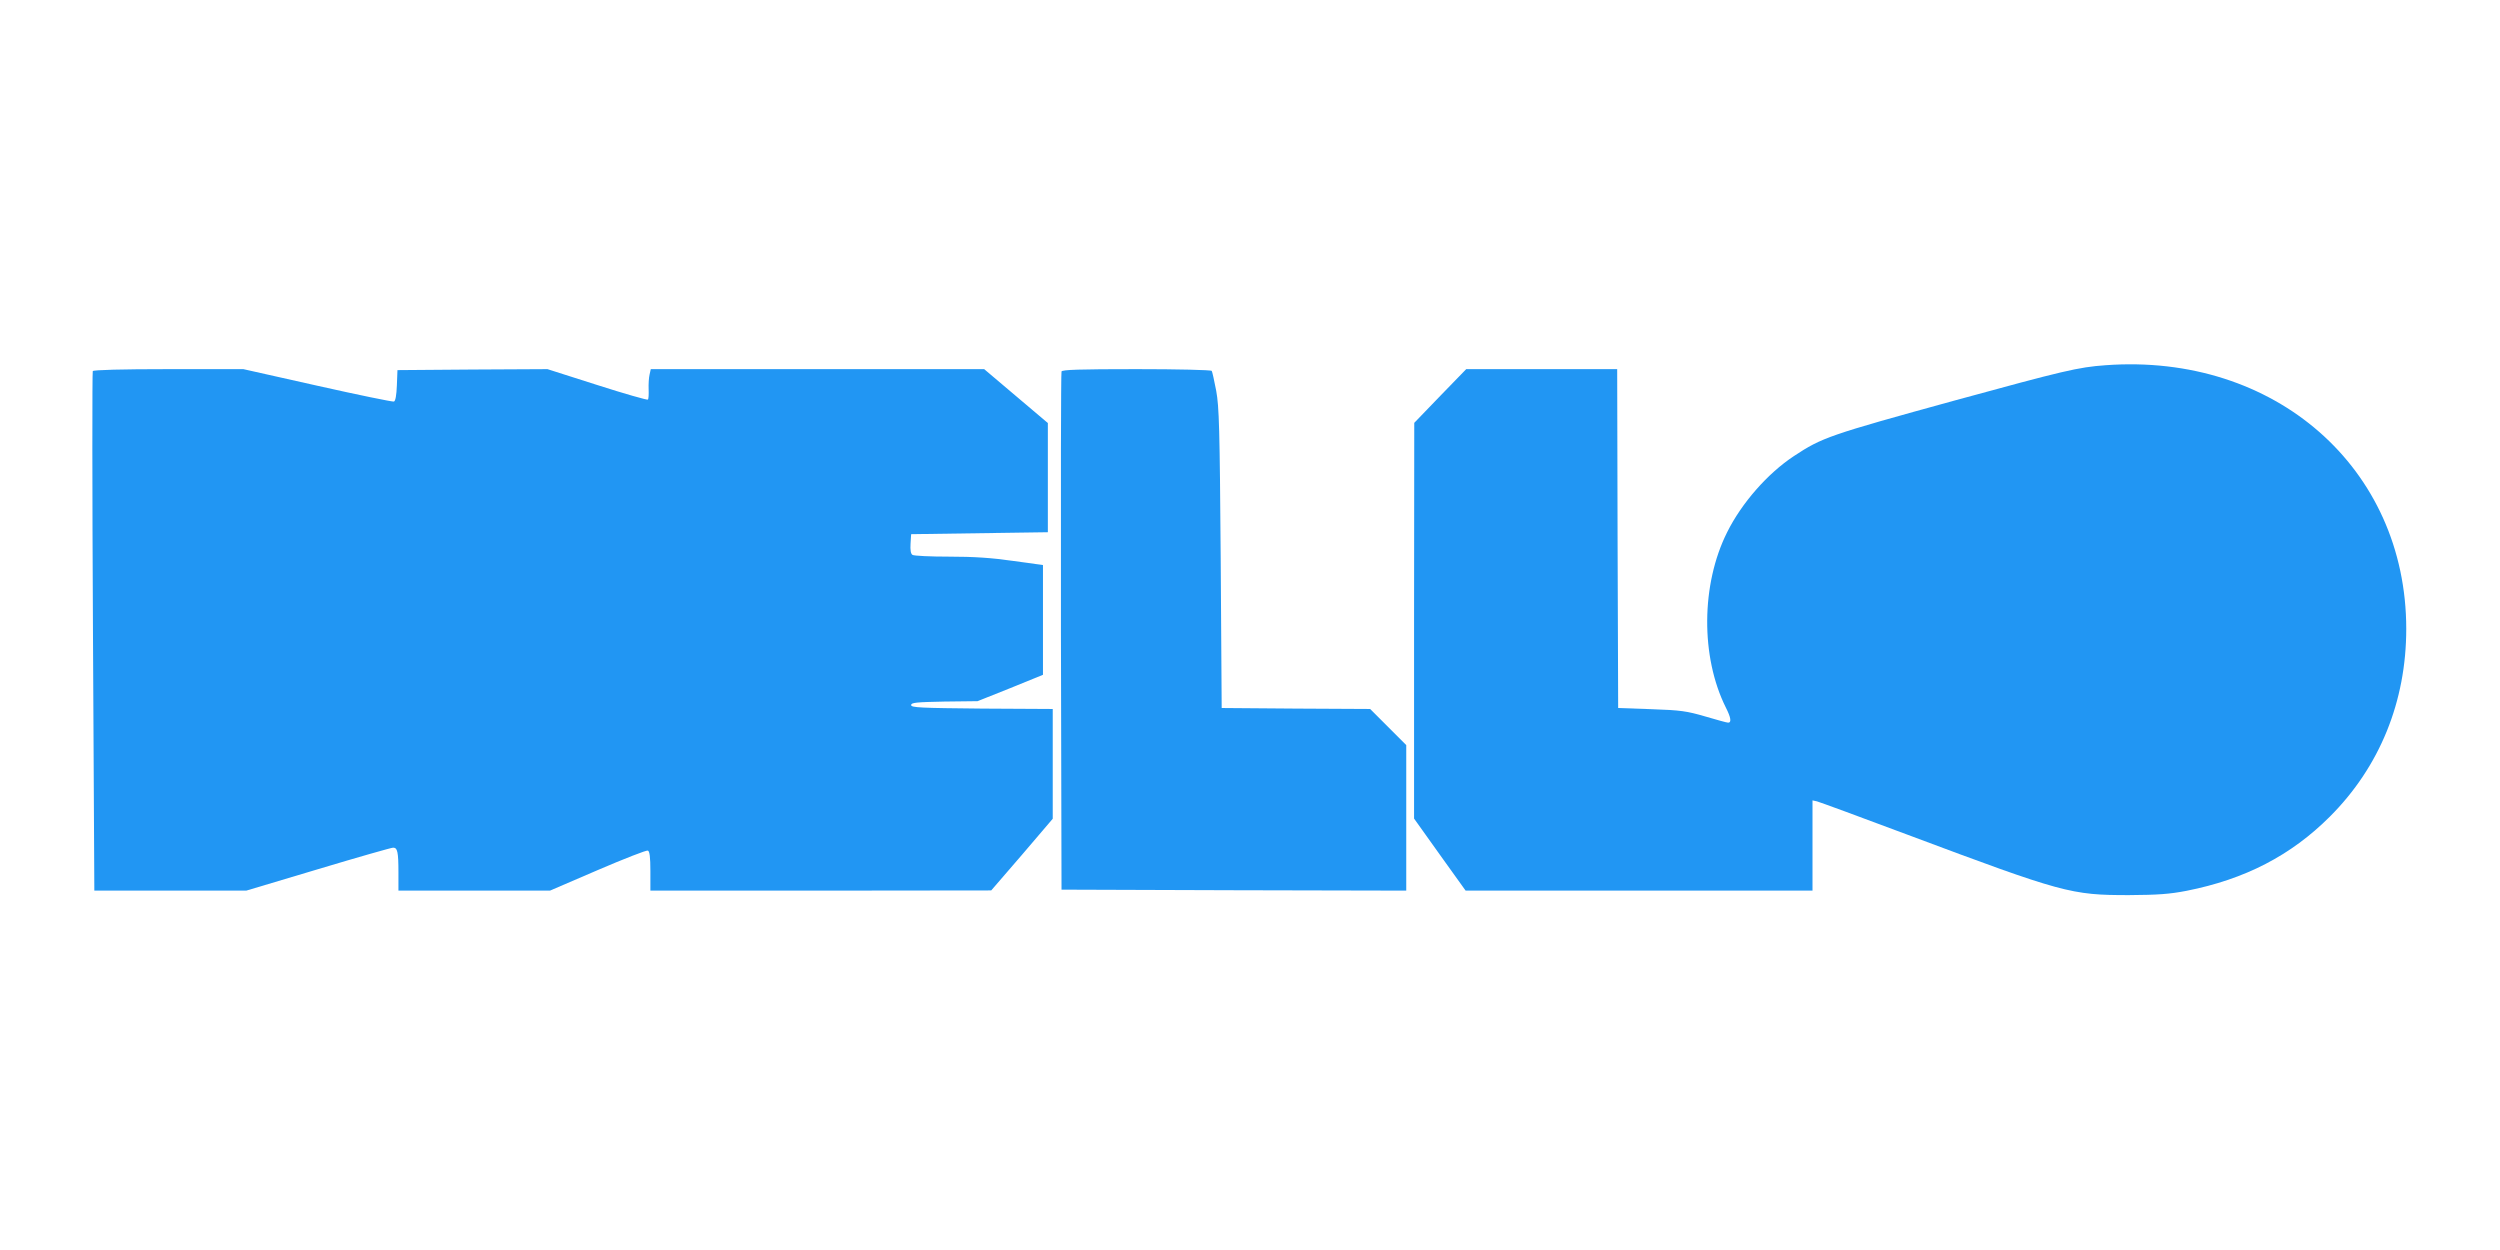
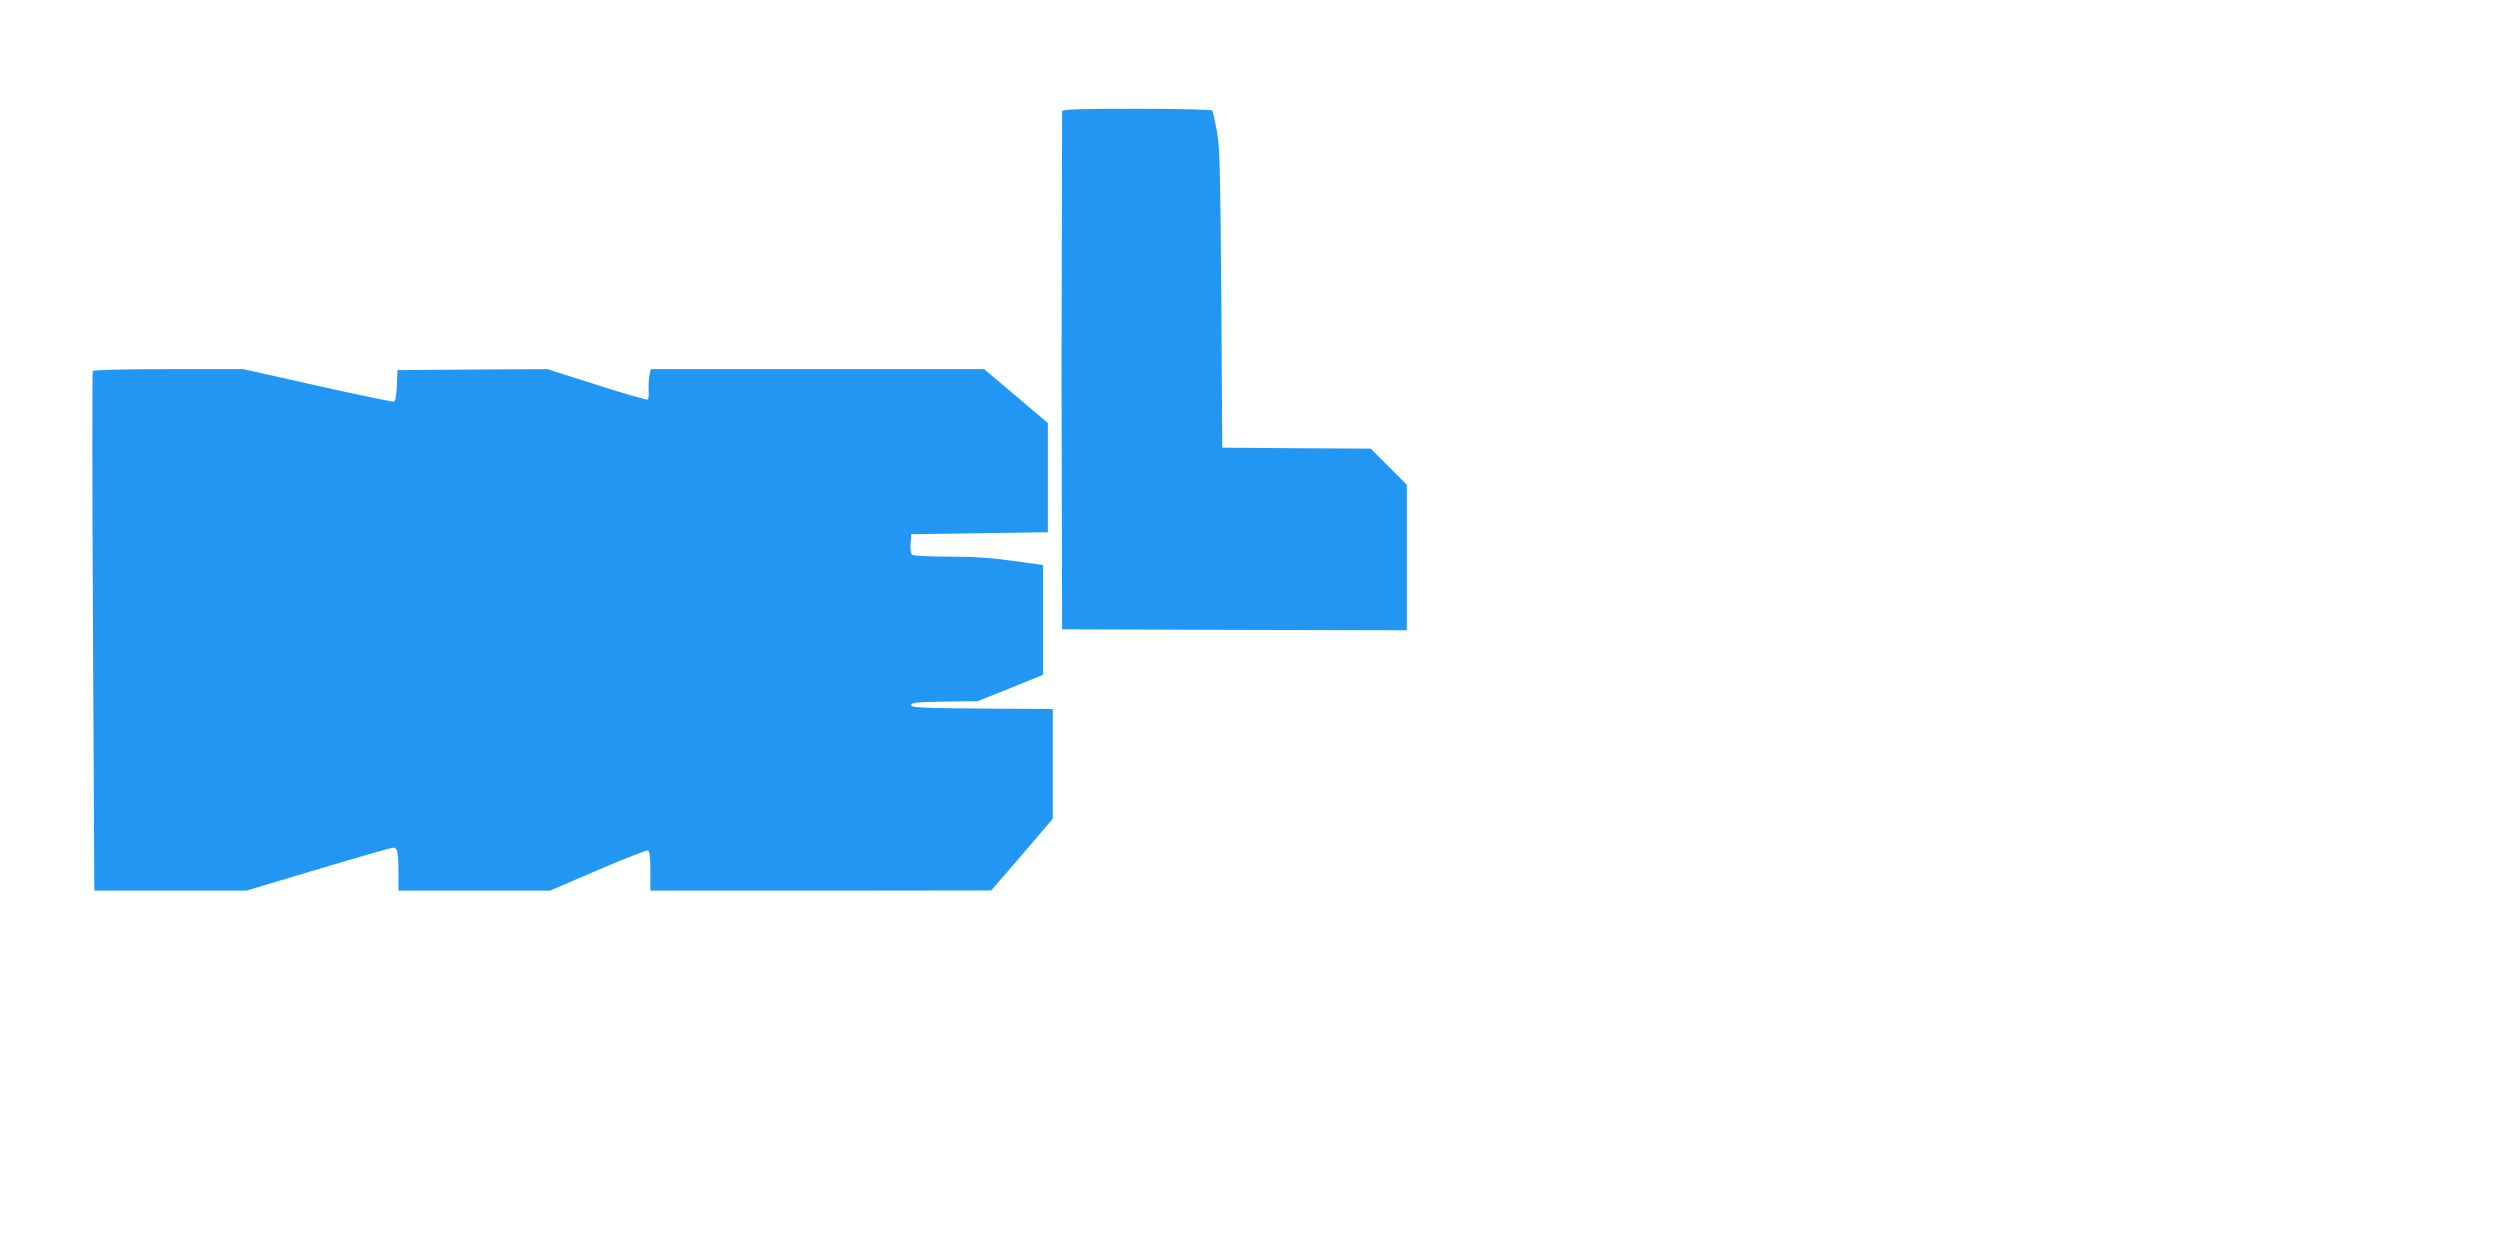
<svg xmlns="http://www.w3.org/2000/svg" version="1.0" width="1280pt" height="640pt" viewBox="0 0 1280 640" preserveAspectRatio="xMidYMid meet">
  <g transform="translate(0,640) scale(0.1,-0.1)" fill="#2196f3" stroke="none">
-     <path d="M10780 4530 c-140 -10 -214 -28 -770 -180 -647 -178 -681 -190 -825 -285 -135 -89 -268 -241 -342 -390 -134 -267 -136 -638 -7 -897 27 -53 30 -78 12 -78 -7 0 -60 15 -118 32 -93 27 -124 32 -275 37 l-170 6 -3 868 -2 867 -387 0 -386 0 -133 -137 -133 -138 -1 -1013 0 -1013 132 -185 132 -184 888 0 888 0 0 231 0 231 23 -5 c12 -3 222 -80 467 -172 793 -297 834 -308 1130 -308 148 1 207 5 295 22 299 59 535 181 734 380 255 255 391 589 391 961 0 824 -673 1414 -1540 1350z" />
    <path d="M475 4500 c-3 -5 -3 -606 1 -1335 l7 -1325 389 0 389 0 368 110 c203 61 375 110 384 110 22 0 27 -22 27 -126 l0 -94 388 0 388 0 244 105 c135 58 250 103 257 100 9 -3 13 -33 13 -105 l0 -100 873 0 872 1 158 183 157 184 0 281 0 281 -362 2 c-315 3 -363 5 -363 18 0 13 27 15 170 18 l170 2 168 67 167 68 0 281 0 281 -152 21 c-110 16 -203 22 -328 22 -96 0 -181 4 -188 9 -9 5 -12 25 -10 57 l3 49 350 5 350 5 0 280 0 279 -163 138 -163 138 -854 0 -853 0 -6 -27 c-4 -16 -6 -49 -5 -76 1 -26 0 -50 -4 -53 -3 -3 -120 30 -260 75 l-254 81 -384 -2 -384 -3 -3 -78 c-2 -50 -7 -80 -15 -83 -7 -2 -183 34 -392 81 l-379 85 -382 0 c-243 0 -385 -4 -389 -10z" />
-     <path d="M5435 4498 c-3 -7 -4 -607 -3 -1333 l3 -1320 883 -3 882 -2 0 373 0 372 -93 93 -92 92 -380 2 -380 3 -5 765 c-5 669 -8 777 -23 859 -10 52 -20 98 -23 102 -3 5 -176 9 -385 9 -294 0 -381 -3 -384 -12z" />
+     <path d="M5435 4498 l3 -1320 883 -3 882 -2 0 373 0 372 -93 93 -92 92 -380 2 -380 3 -5 765 c-5 669 -8 777 -23 859 -10 52 -20 98 -23 102 -3 5 -176 9 -385 9 -294 0 -381 -3 -384 -12z" />
  </g>
</svg>